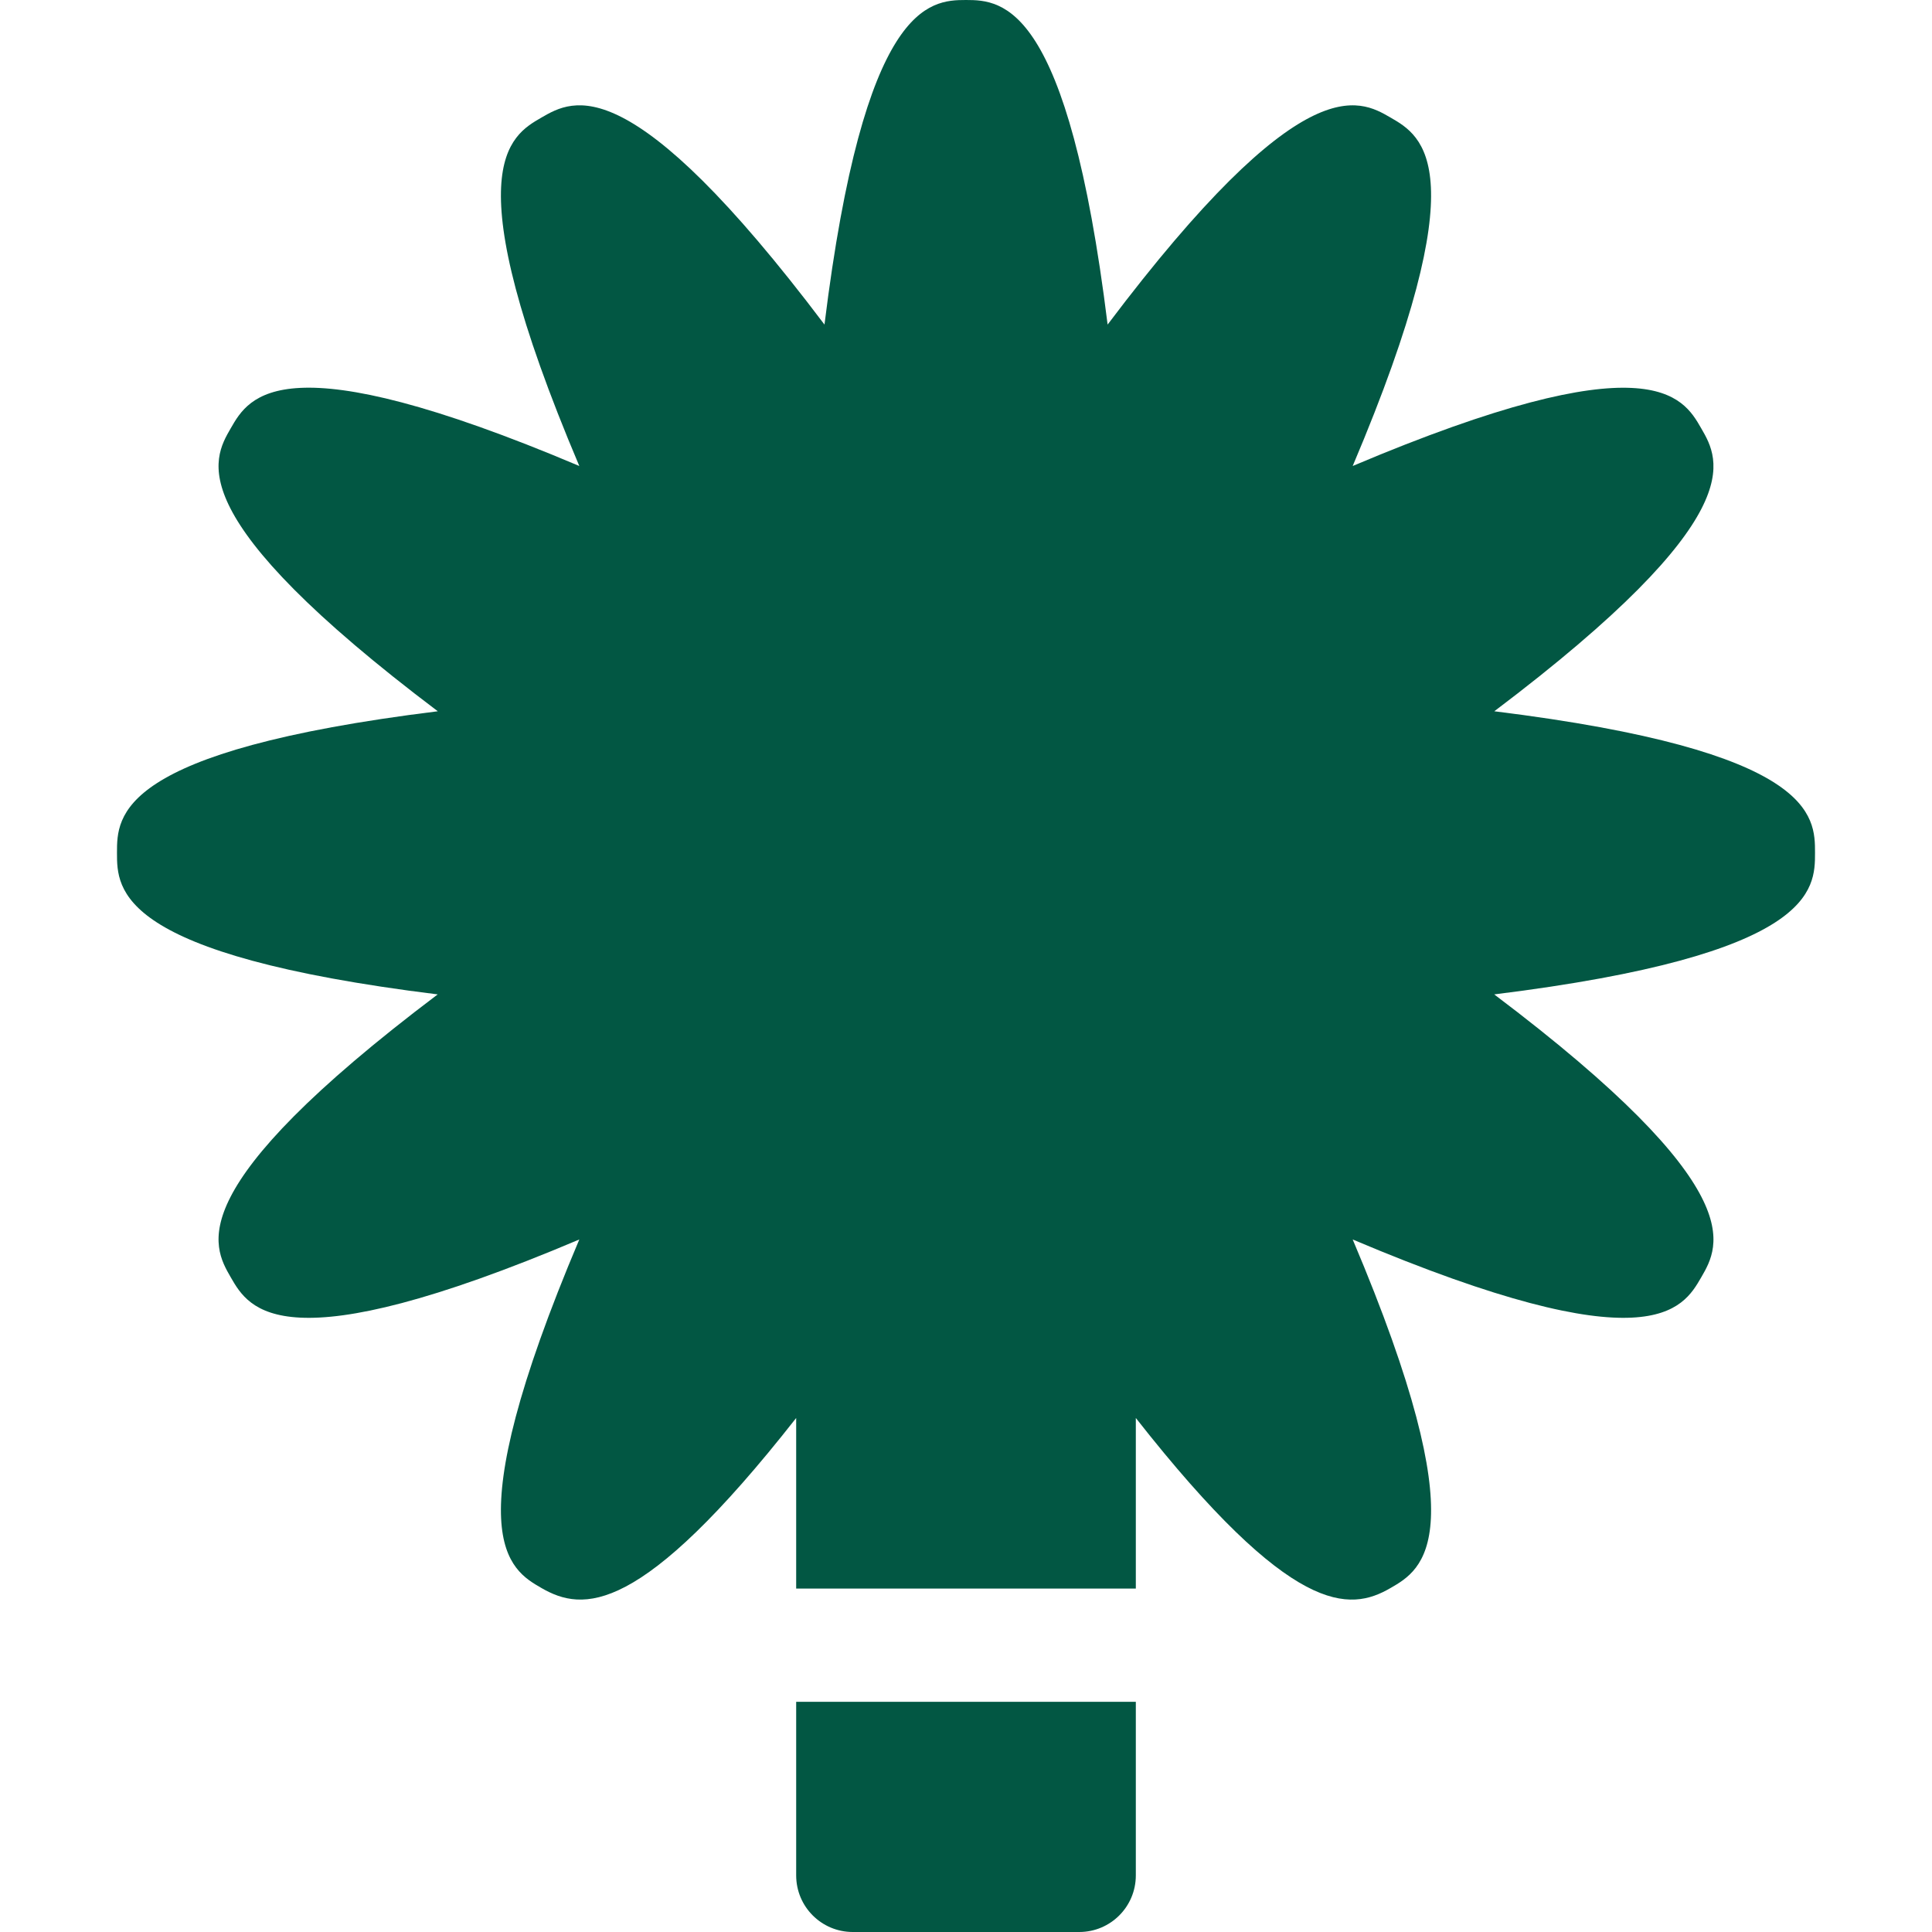
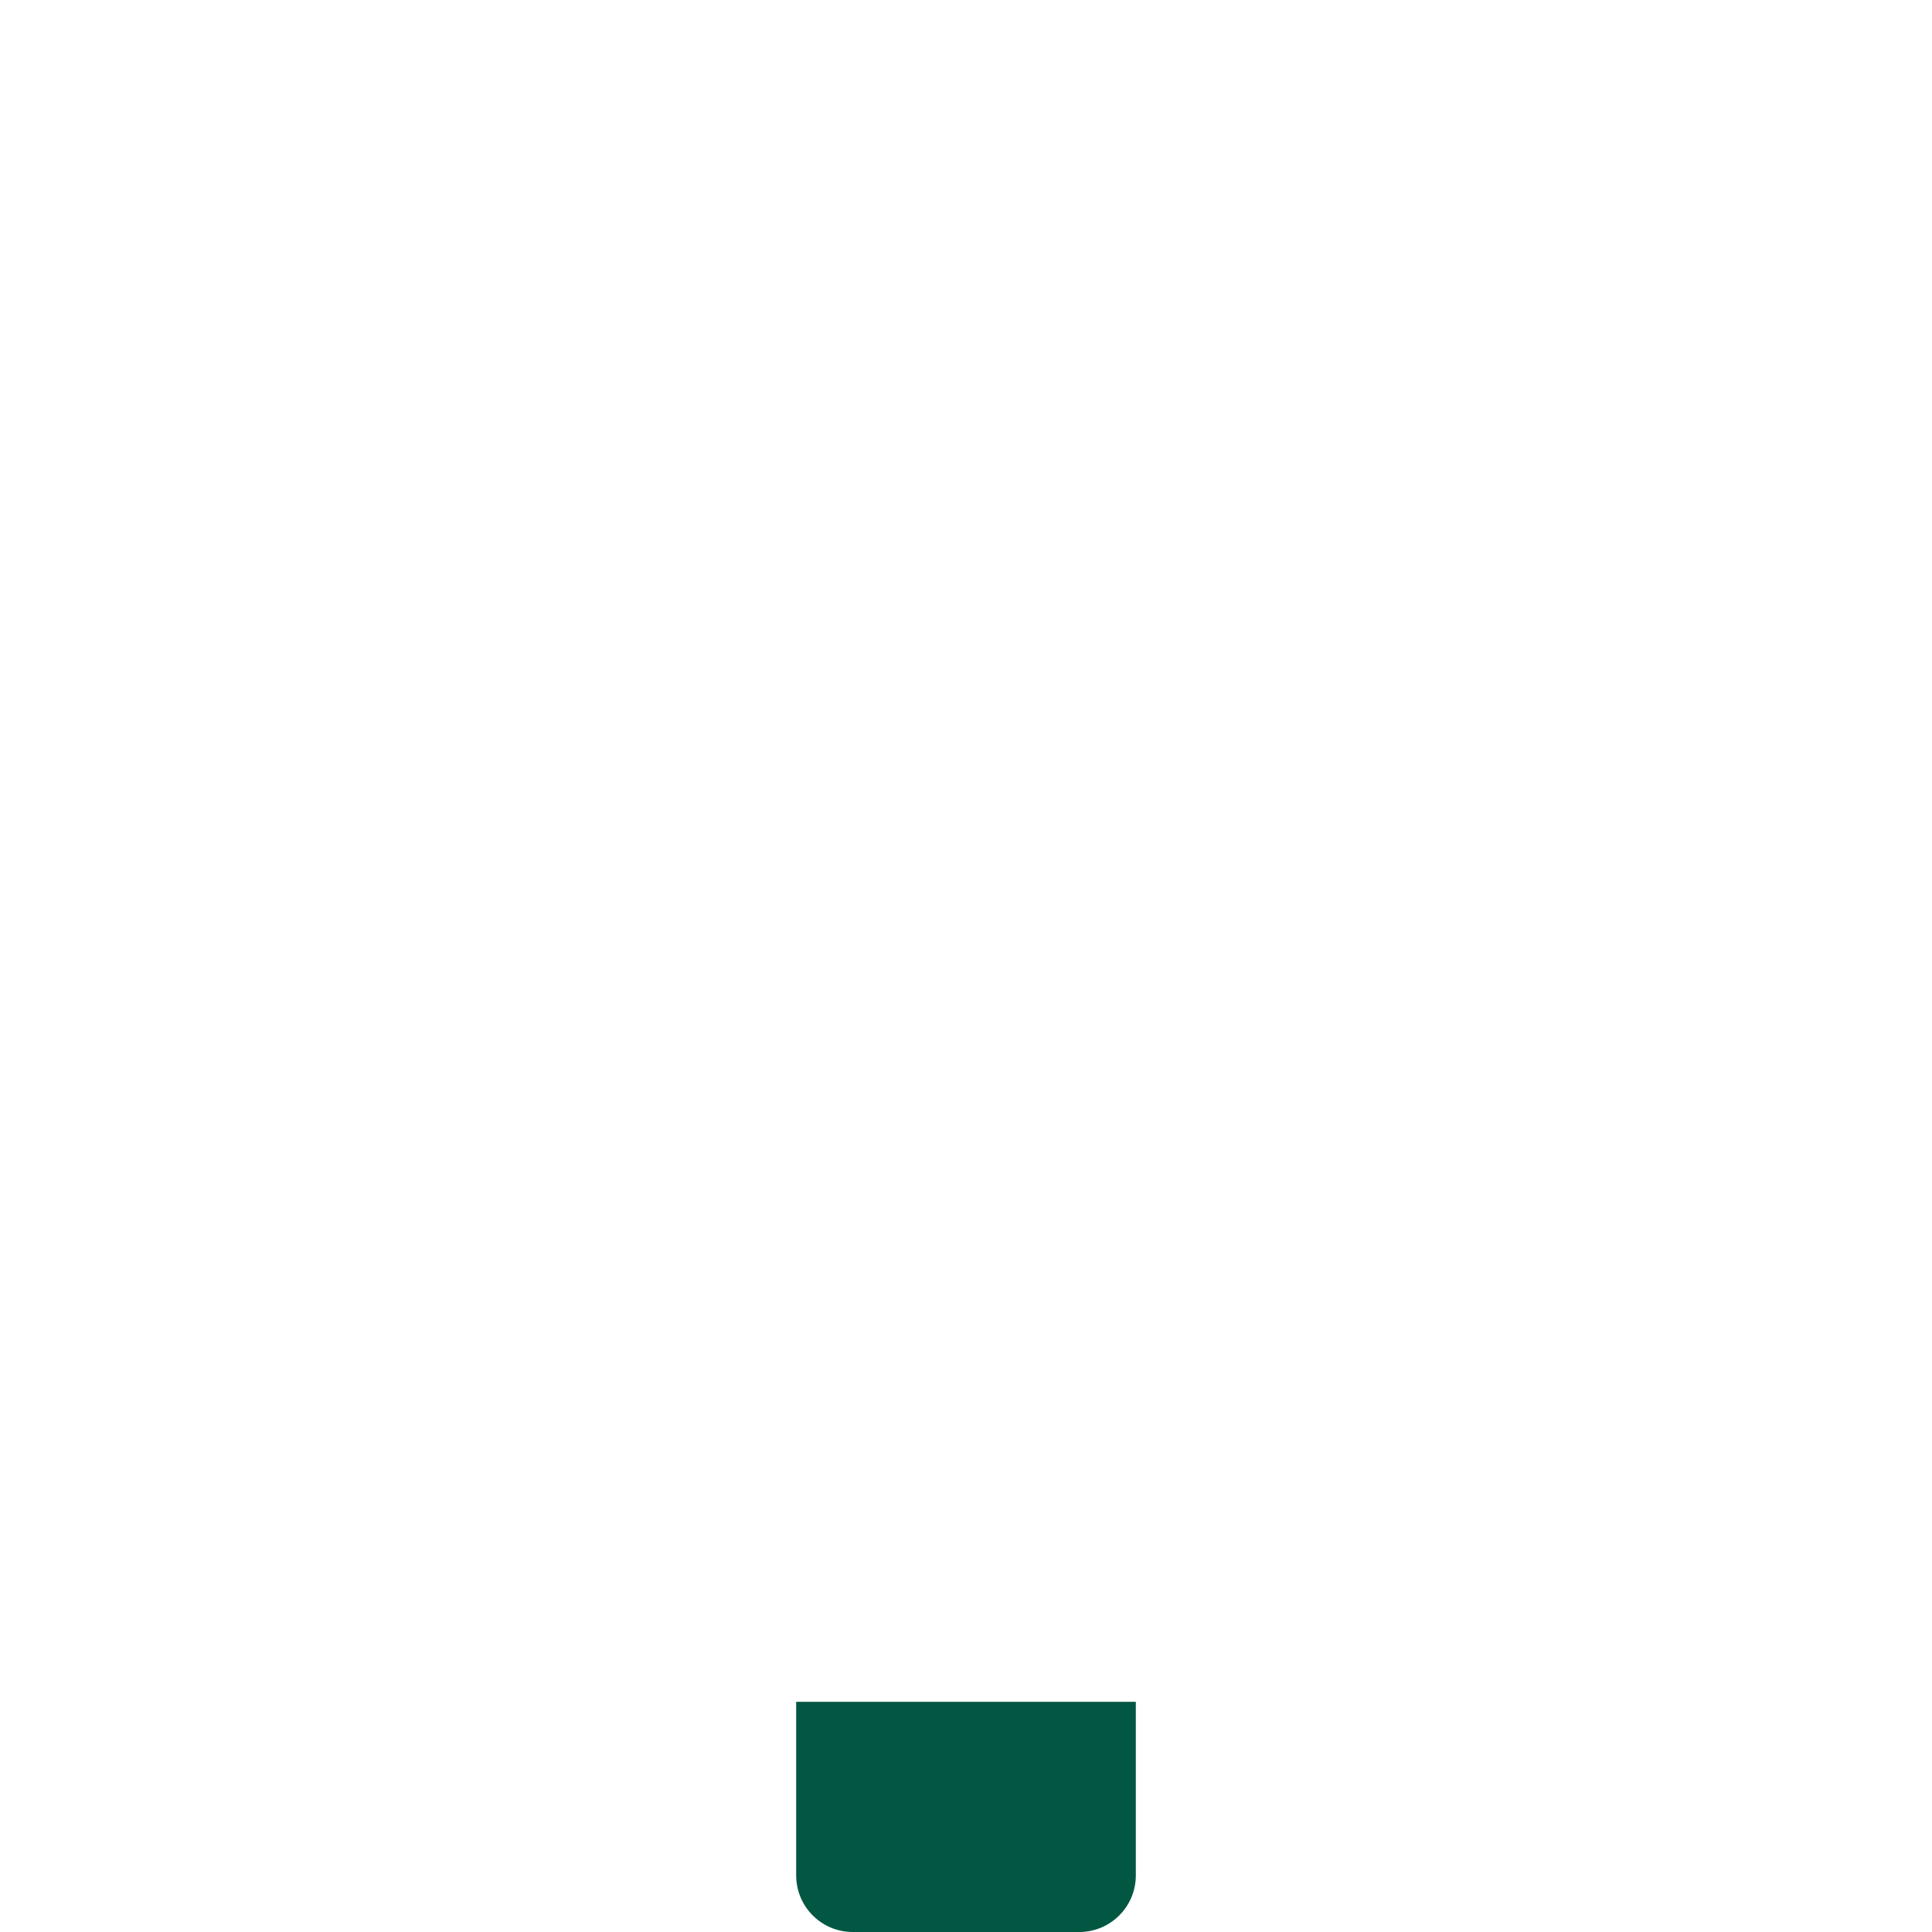
<svg xmlns="http://www.w3.org/2000/svg" width="20" height="20" viewBox="0 0 20 20" fill="none">
  <path d="M11.758 19.414V17.617H8.242V19.414C8.242 19.738 8.504 20 8.828 20H11.172C11.496 20 11.758 19.738 11.758 19.414Z" fill="#025743" />
-   <path d="M1.211 8.828C1.211 9.211 1.211 9.883 4.531 10.294C1.861 12.309 2.197 12.891 2.389 13.223C2.579 13.553 2.916 14.136 5.997 12.831C4.692 15.913 5.274 16.248 5.605 16.439C6.033 16.686 6.625 16.739 8.242 14.679V16.445H11.758V14.679C13.374 16.737 13.969 16.687 14.395 16.439C14.726 16.248 15.308 15.913 14.003 12.831C17.086 14.136 17.42 13.553 17.611 13.223C17.803 12.892 18.139 12.309 15.468 10.294C18.789 9.883 18.789 9.211 18.789 8.828C18.789 8.445 18.789 7.774 15.469 7.363C18.139 5.347 17.803 4.765 17.611 4.434C17.421 4.102 17.083 3.521 14.003 4.824C15.308 1.744 14.726 1.408 14.395 1.217C14.064 1.025 13.48 0.689 11.466 3.36C11.055 0.039 10.383 0 10 0C9.617 0 8.945 0.039 8.535 3.36C6.519 0.688 5.937 1.025 5.605 1.217C5.274 1.408 4.692 1.744 5.997 4.824C2.916 3.52 2.579 4.102 2.389 4.433C2.197 4.764 1.861 5.347 4.532 7.363C1.211 7.774 1.211 8.445 1.211 8.828Z" fill="#025743" />
</svg>